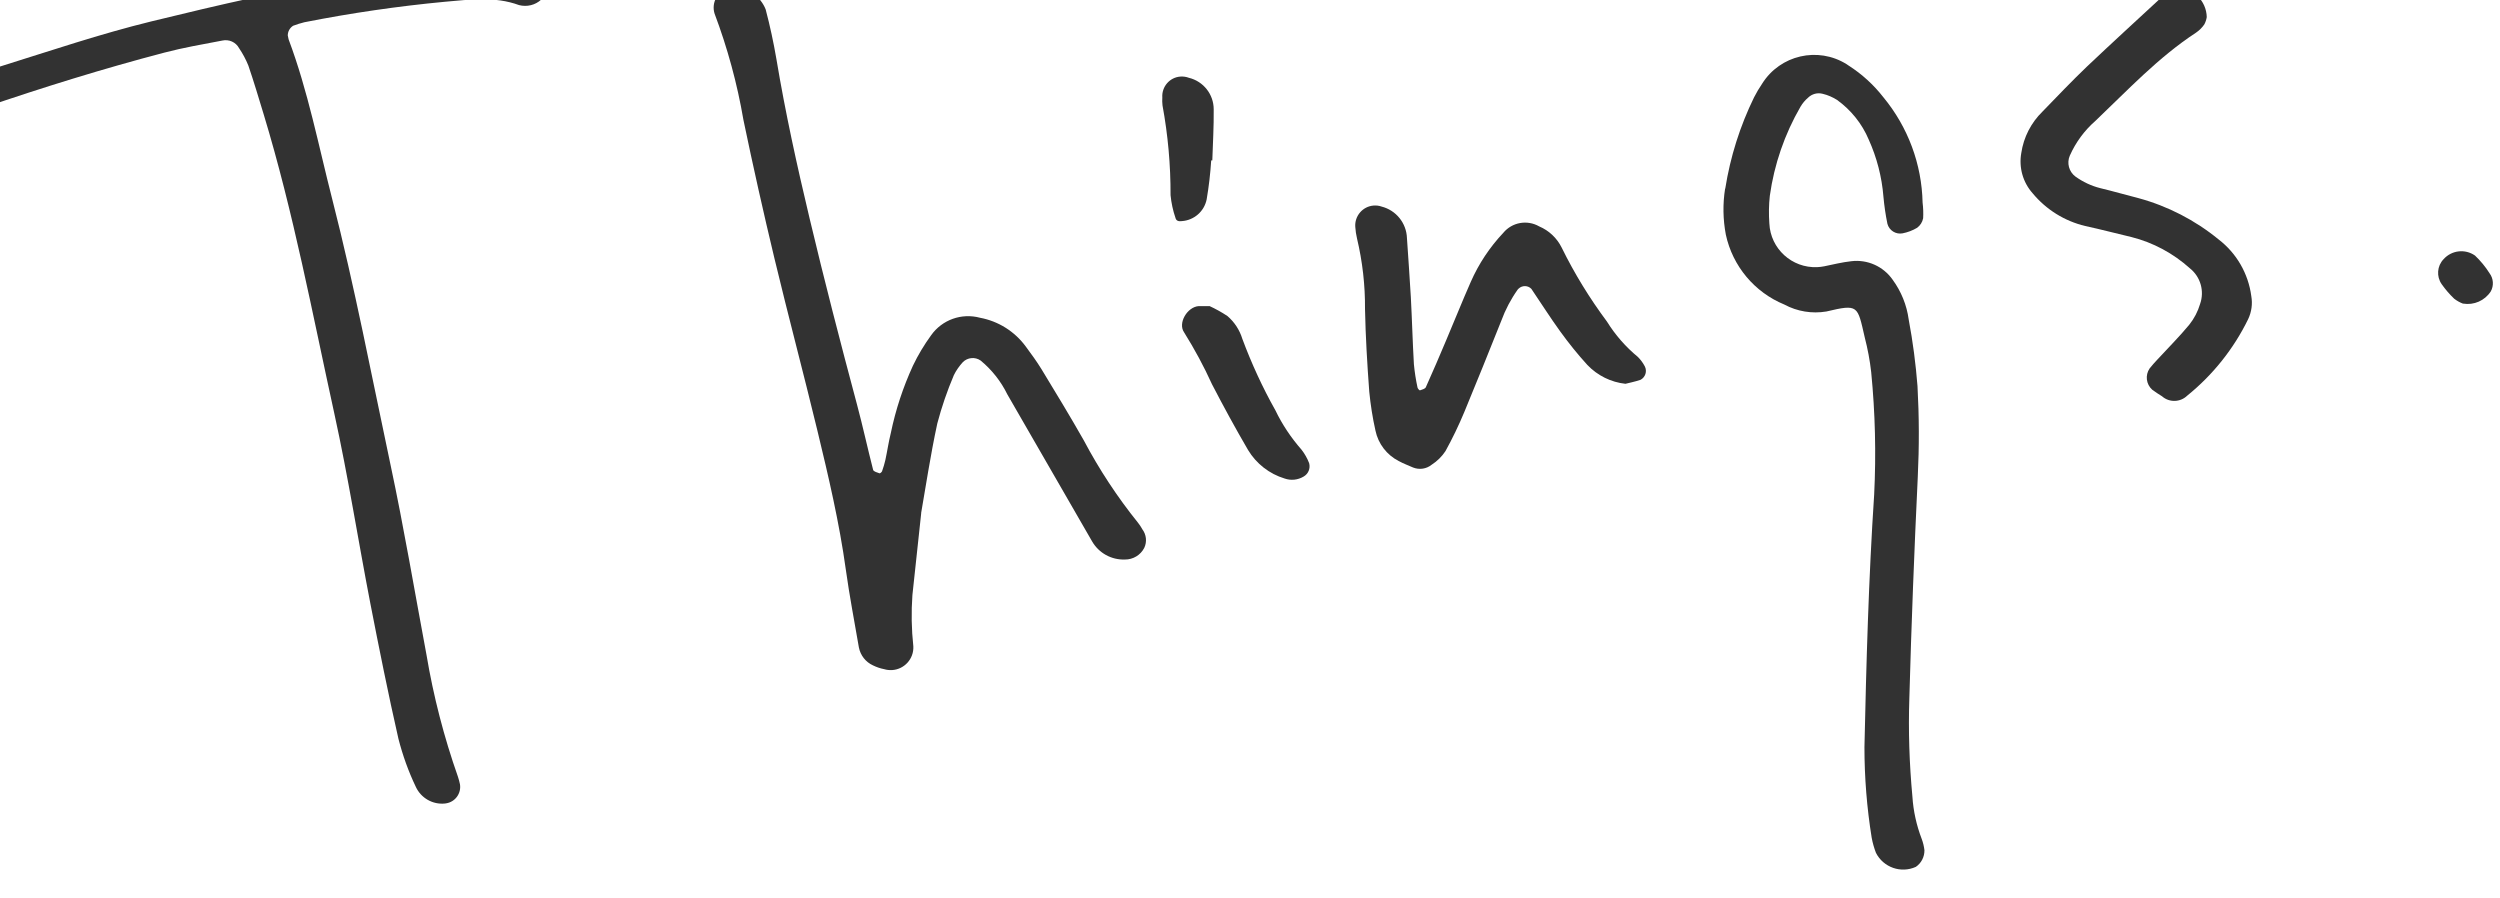
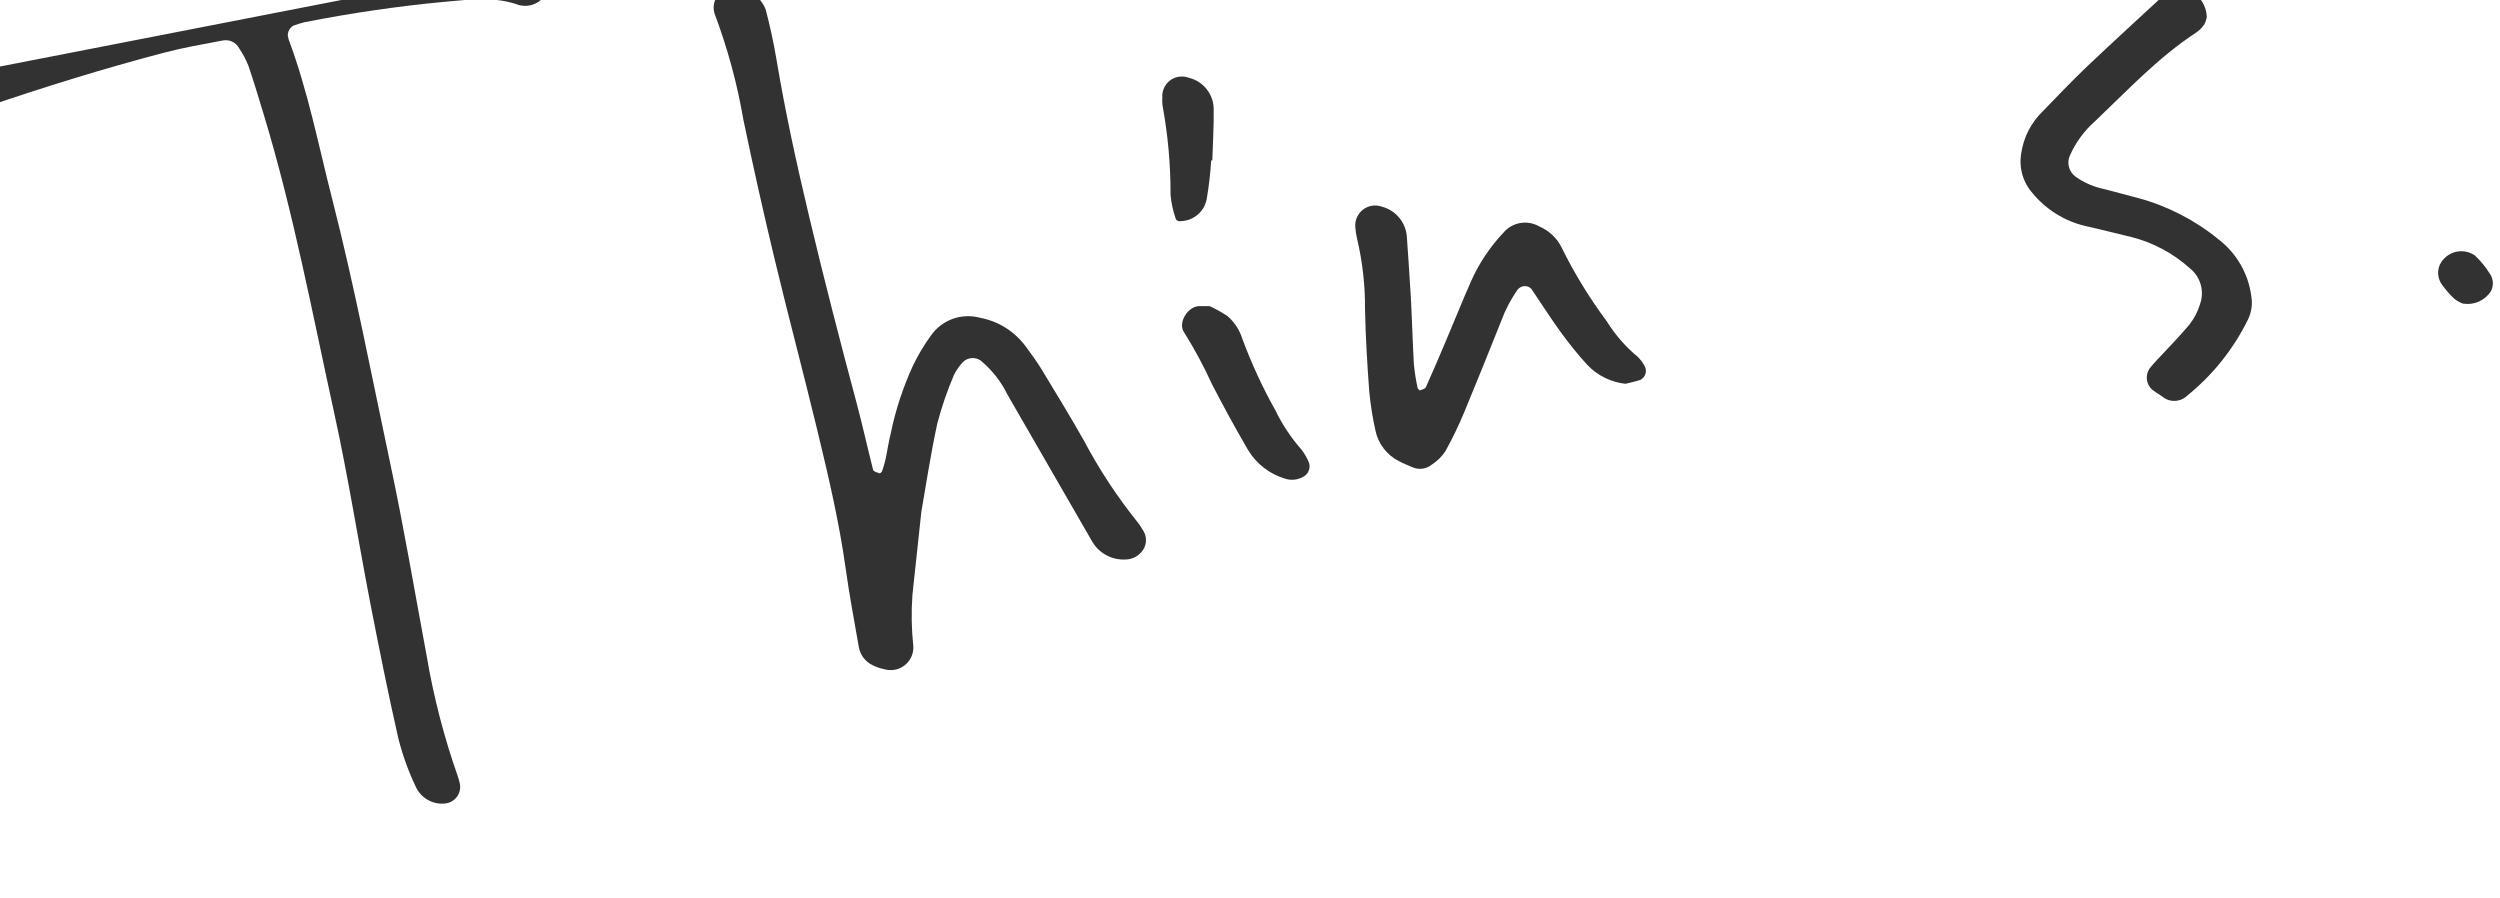
<svg xmlns="http://www.w3.org/2000/svg" id="_レイヤー_1" data-name="レイヤー 1" width="270" height="97" viewBox="0 0 270 97">
  <defs>
    <style>
      .cls-1 {
        fill: none;
      }

      .cls-2 {
        clip-path: url(#clippath);
      }

      .cls-3 {
        fill: #323232;
      }
    </style>
    <clipPath id="clippath">
      <rect class="cls-1" width="430" height="229" />
    </clipPath>
  </defs>
  <g class="cls-2">
    <g id="_グループ_5" data-name="グループ 5">
      <g id="_グループ_249" data-name="グループ 249">
-         <path id="_パス_1" data-name="パス 1" class="cls-3" d="M55.45-3.62c.68.15,1.34.36,1.98.62.49.27.93.63,1.28,1.06.41.61.3,1.42-.26,1.9-.64.59-1.54.81-2.39.59-2.65-.97-5.34-.59-8.01-.36-5.09.48-10.15,1.22-15.17,2.21-.41.1-.82.23-1.22.38-.36.23-.58.62-.58,1.05.02.14.05.28.09.42,2.1,5.6,3.23,11.47,4.71,17.25,2.43,9.49,4.26,19.12,6.3,28.71,1.45,6.8,2.6,13.66,3.88,20.5.75,4.48,1.89,8.89,3.4,13.18.09.27.16.54.22.82.15.98-.52,1.9-1.5,2.05-.04,0-.09.01-.13.02-1.32.13-2.58-.59-3.14-1.8-.8-1.67-1.42-3.41-1.88-5.2-1.1-4.84-2.08-9.72-3.03-14.6-1.32-6.83-2.4-13.71-3.89-20.51-2.37-10.81-4.41-21.71-7.63-32.32-.54-1.77-1.06-3.53-1.66-5.28-.27-.66-.6-1.28-1-1.87-.35-.65-1.09-.98-1.81-.82-2.09.4-4.2.76-6.25,1.3-6.6,1.73-13.1,3.75-19.56,5.96-5.24,1.8-10.38,3.89-15.38,6.28-1.16.52-2.36.96-3.58,1.31-.86.2-1.74-.26-2.07-1.07-.24-.83.01-1.72.65-2.3.34-.26.7-.48,1.09-.66C-14.13,12.31-7.19,9.42.02,7.18c5.42-1.69,10.81-3.52,16.33-4.87,7.31-1.78,14.64-3.52,22.1-4.6,4.9-.84,9.86-1.3,14.83-1.36.71,0,1.42.02,2.18.03" />
+         <path id="_パス_1" data-name="パス 1" class="cls-3" d="M55.45-3.62c.68.15,1.34.36,1.98.62.49.27.93.63,1.28,1.06.41.61.3,1.42-.26,1.9-.64.59-1.54.81-2.39.59-2.65-.97-5.34-.59-8.01-.36-5.09.48-10.15,1.22-15.17,2.21-.41.1-.82.23-1.22.38-.36.23-.58.62-.58,1.05.02.14.05.28.09.42,2.1,5.6,3.23,11.47,4.71,17.25,2.43,9.49,4.26,19.12,6.3,28.71,1.45,6.8,2.6,13.66,3.88,20.5.75,4.48,1.89,8.89,3.4,13.18.09.27.16.54.22.82.15.98-.52,1.9-1.5,2.05-.04,0-.09.01-.13.02-1.32.13-2.58-.59-3.14-1.8-.8-1.67-1.42-3.41-1.88-5.2-1.1-4.84-2.08-9.72-3.03-14.6-1.32-6.83-2.4-13.71-3.89-20.51-2.37-10.81-4.41-21.71-7.63-32.32-.54-1.77-1.06-3.53-1.66-5.28-.27-.66-.6-1.28-1-1.87-.35-.65-1.09-.98-1.81-.82-2.09.4-4.2.76-6.25,1.3-6.6,1.73-13.1,3.75-19.56,5.96-5.24,1.8-10.38,3.89-15.38,6.28-1.16.52-2.36.96-3.58,1.31-.86.2-1.74-.26-2.07-1.07-.24-.83.01-1.72.65-2.3.34-.26.7-.48,1.09-.66C-14.13,12.31-7.19,9.42.02,7.18" />
        <path id="_パス_2" data-name="パス 2" class="cls-3" d="M99.49,55.42c-.37,3.48-.66,6.16-.95,8.85-.13,1.84-.1,3.69.1,5.53.07,1.35-.97,2.5-2.32,2.57-.28.01-.56-.02-.83-.1-.42-.08-.82-.22-1.21-.41-.79-.36-1.35-1.08-1.52-1.93-.48-2.8-1.02-5.59-1.41-8.4-.7-5.08-1.87-10.05-3.07-15.02-1.5-6.21-3.15-12.39-4.64-18.6-1.19-4.97-2.31-9.96-3.35-14.96-.67-3.92-1.72-7.77-3.12-11.49-.35-1.15.29-2.36,1.44-2.71.26-.08.53-.11.8-.09,1.46.08,2.74.99,3.28,2.35.47,1.78.86,3.59,1.17,5.41.96,5.75,2.21,11.43,3.56,17.1,1.61,6.77,3.35,13.5,5.15,20.22.62,2.32,1.13,4.68,1.73,7.01.05.18.44.28.69.37.05.02.23-.12.27-.22.14-.4.27-.81.36-1.22.21-.97.35-1.96.59-2.92.52-2.51,1.32-4.94,2.39-7.27.55-1.15,1.21-2.25,1.96-3.28,1.19-1.68,3.3-2.43,5.29-1.89,1.98.37,3.74,1.48,4.93,3.1.59.8,1.18,1.6,1.7,2.45,1.55,2.55,3.1,5.1,4.57,7.69,1.66,3.14,3.62,6.12,5.85,8.89.18.22.33.46.47.71.44.58.52,1.36.21,2.01-.4.78-1.21,1.27-2.09,1.26-1.46.05-2.82-.7-3.55-1.97-3.05-5.28-6.1-10.57-9.15-15.87-.69-1.41-1.67-2.65-2.88-3.65-.6-.42-1.42-.34-1.93.18-.38.42-.71.88-.96,1.39-.72,1.69-1.32,3.44-1.79,5.22-.75,3.47-1.27,6.98-1.75,9.7" />
-         <path id="_パス_3" data-name="パス 3" class="cls-3" d="M186.33,20.36c.54-3.42,1.59-6.74,3.11-9.85.26-.51.55-1,.87-1.47,1.94-3.1,6.02-4.04,9.12-2.11.08.05.15.1.22.15,1.44.92,2.71,2.08,3.76,3.43,2.65,3.21,4.14,7.21,4.23,11.37.07.56.09,1.13.06,1.69-.08.41-.31.78-.65,1.03-.48.29-1.02.49-1.57.6-.73.14-1.45-.31-1.64-1.03-.2-.97-.34-1.95-.43-2.93-.17-2.13-.71-4.22-1.59-6.17-.72-1.71-1.91-3.19-3.42-4.28-.48-.3-1-.53-1.55-.66-.56-.15-1.16.01-1.58.42-.33.28-.6.61-.82.98-1.71,2.96-2.84,6.23-3.31,9.62-.11.99-.12,1.99-.05,2.98.12,2.73,2.44,4.84,5.17,4.72.25-.01.5-.04.75-.09.97-.2,1.94-.44,2.93-.55,1.74-.21,3.45.55,4.46,1.99.93,1.27,1.53,2.75,1.74,4.31.45,2.38.76,4.78.95,7.19.18,3.26.19,6.54.03,9.8-.38,7.96-.69,15.92-.91,23.88-.12,3.55,0,7.11.33,10.65.1,1.56.44,3.1,1,4.56.15.4.25.81.3,1.23.01.72-.34,1.4-.93,1.8-1.61.73-3.51.06-4.31-1.52-.2-.53-.36-1.08-.46-1.64-.52-3.23-.78-6.5-.78-9.77.2-9.1.45-18.2,1.05-27.28.22-4.41.11-8.82-.32-13.21-.14-1.27-.38-2.53-.7-3.77-.79-3.44-.67-3.61-4.14-2.79-1.55.26-3.15,0-4.54-.75-3.22-1.32-5.59-4.15-6.32-7.55-.31-1.64-.34-3.32-.08-4.96" />
        <path id="_パス_4" data-name="パス 4" class="cls-3" d="M175.55,41.45c-1.57-.17-3.02-.89-4.11-2.03-1.05-1.15-2.03-2.37-2.94-3.63-1.08-1.49-2.07-3.06-3.11-4.59-.37-.39-.99-.4-1.38-.03-.03.03-.06.06-.09.09-.74,1.04-1.34,2.18-1.78,3.38-1.32,3.3-2.64,6.6-4,9.87-.6,1.44-1.28,2.85-2.03,4.21-.39.59-.9,1.09-1.49,1.47-.57.46-1.33.57-2.01.3-.52-.23-1.06-.43-1.55-.7-1.29-.66-2.21-1.86-2.51-3.28-.31-1.38-.53-2.79-.67-4.2-.22-2.98-.4-5.96-.46-8.94.02-2.56-.27-5.11-.86-7.6-.1-.41-.16-.83-.19-1.26-.09-1.18.8-2.22,1.98-2.31.29-.02.58.01.86.11,1.57.4,2.69,1.79,2.74,3.41.14,2.13.3,4.25.42,6.38.13,2.41.19,4.83.33,7.24.08.84.21,1.68.39,2.51.02.12.21.32.26.31.23-.08.56-.16.64-.34.76-1.68,1.48-3.38,2.2-5.08.89-2.09,1.73-4.21,2.65-6.29.86-1.96,2.05-3.75,3.52-5.31.95-1.14,2.58-1.43,3.87-.69,1.06.45,1.92,1.26,2.43,2.29,1.38,2.81,3.02,5.48,4.89,7.99.9,1.45,2.03,2.74,3.34,3.82.3.3.55.64.75,1.02.27.53.06,1.17-.46,1.45-.65.22-1.33.35-1.63.43" />
        <path id="_パス_5" data-name="パス 5" class="cls-3" d="M238.33,1.84c-.04.28-.13.54-.26.79-.24.35-.54.65-.89.89-4.08,2.67-7.39,6.22-10.88,9.54-1.18,1.03-2.12,2.31-2.76,3.75-.35.8-.09,1.74.61,2.26.81.58,1.72,1.01,2.68,1.25,1.38.33,2.75.73,4.13,1.08,3.16.86,6.11,2.38,8.65,4.46,1.94,1.49,3.21,3.69,3.53,6.12.15.84.03,1.71-.34,2.49-1.56,3.2-3.81,6.02-6.58,8.26-.75.73-1.94.76-2.72.07-.36-.22-.72-.46-1.06-.71-.66-.59-.78-1.57-.28-2.3.25-.33.55-.64.83-.95,1.15-1.25,2.37-2.46,3.45-3.77.53-.66.93-1.43,1.17-2.24.49-1.39.05-2.93-1.1-3.85-1.8-1.62-3.97-2.79-6.32-3.38-1.66-.39-3.31-.83-4.98-1.19-2.23-.53-4.22-1.77-5.68-3.53-1.06-1.19-1.51-2.79-1.23-4.36.25-1.7,1.06-3.27,2.29-4.47,1.58-1.63,3.15-3.28,4.79-4.85,2.68-2.54,5.41-5.03,8.12-7.54.22-.18.45-.35.69-.5,1.02-.56,2.29-.39,3.13.41.63.59.99,1.41,1.01,2.27" />
        <path id="_パス_6" data-name="パス 6" class="cls-3" d="M130.62,33.05c.67.31,1.32.67,1.94,1.08.76.65,1.32,1.51,1.61,2.46.99,2.66,2.18,5.25,3.57,7.72.74,1.54,1.69,2.96,2.82,4.25.35.45.63.94.83,1.47.15.56-.09,1.15-.6,1.44-.62.37-1.37.45-2.05.21-1.65-.5-3.06-1.6-3.95-3.08-1.36-2.33-2.65-4.7-3.89-7.09-.88-1.94-1.89-3.81-3.02-5.62-.69-.99.34-2.74,1.58-2.83.28-.01.56,0,1.16,0" />
        <path id="_パス_7" data-name="パス 7" class="cls-3" d="M130.81,17.32c-.09,1.41-.25,2.81-.49,4.21-.26,1.3-1.36,2.26-2.68,2.35-.34.05-.61-.02-.69-.35-.27-.79-.45-1.62-.53-2.45.01-3.25-.28-6.5-.87-9.7-.03-.28-.04-.56-.02-.85-.08-1.16.79-2.18,1.96-2.26.3-.02.61.02.9.13,1.58.38,2.69,1.79,2.69,3.41.02,1.84-.09,3.67-.15,5.51-.04,0-.08,0-.12,0" />
        <path id="_パス_8" data-name="パス 8" class="cls-3" d="M266.02,32.8c-.35-.13-.67-.31-.97-.54-.5-.48-.95-1-1.35-1.57-.58-.83-.5-1.96.2-2.69.87-.98,2.33-1.15,3.4-.4.6.57,1.13,1.21,1.57,1.91.43.57.48,1.35.13,1.97-.65.99-1.81,1.5-2.98,1.31" />
      </g>
    </g>
  </g>
</svg>